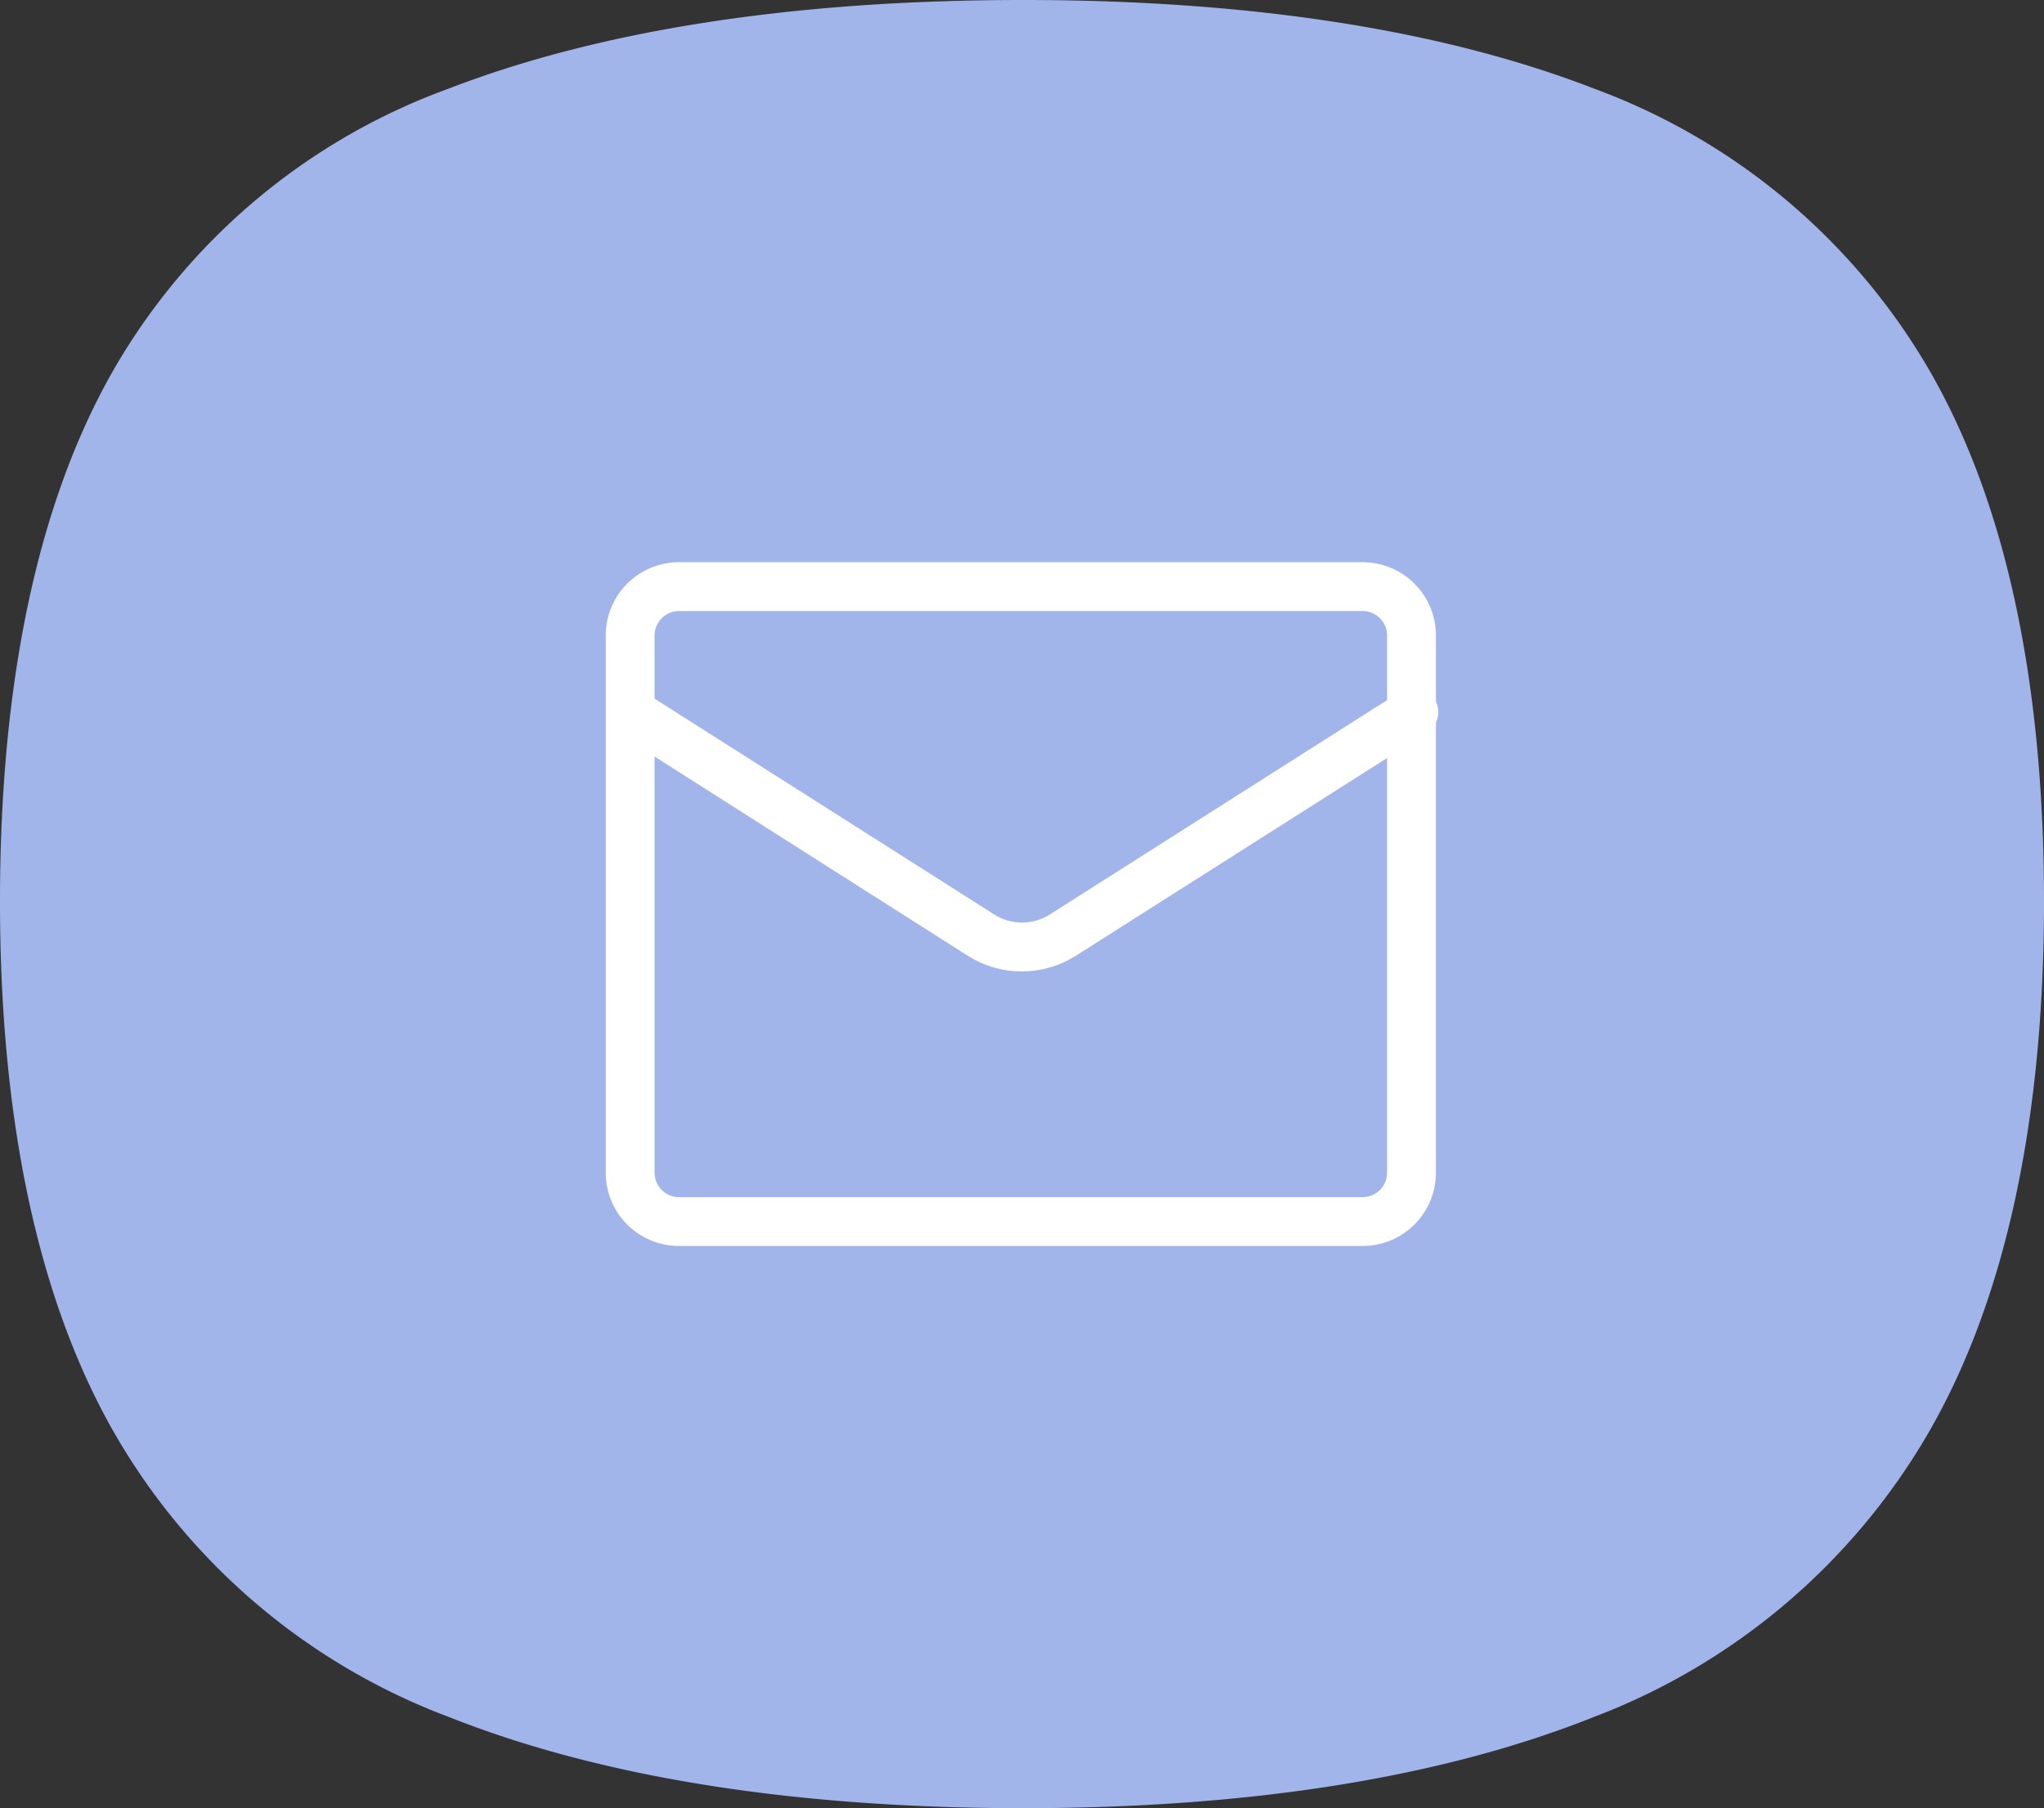
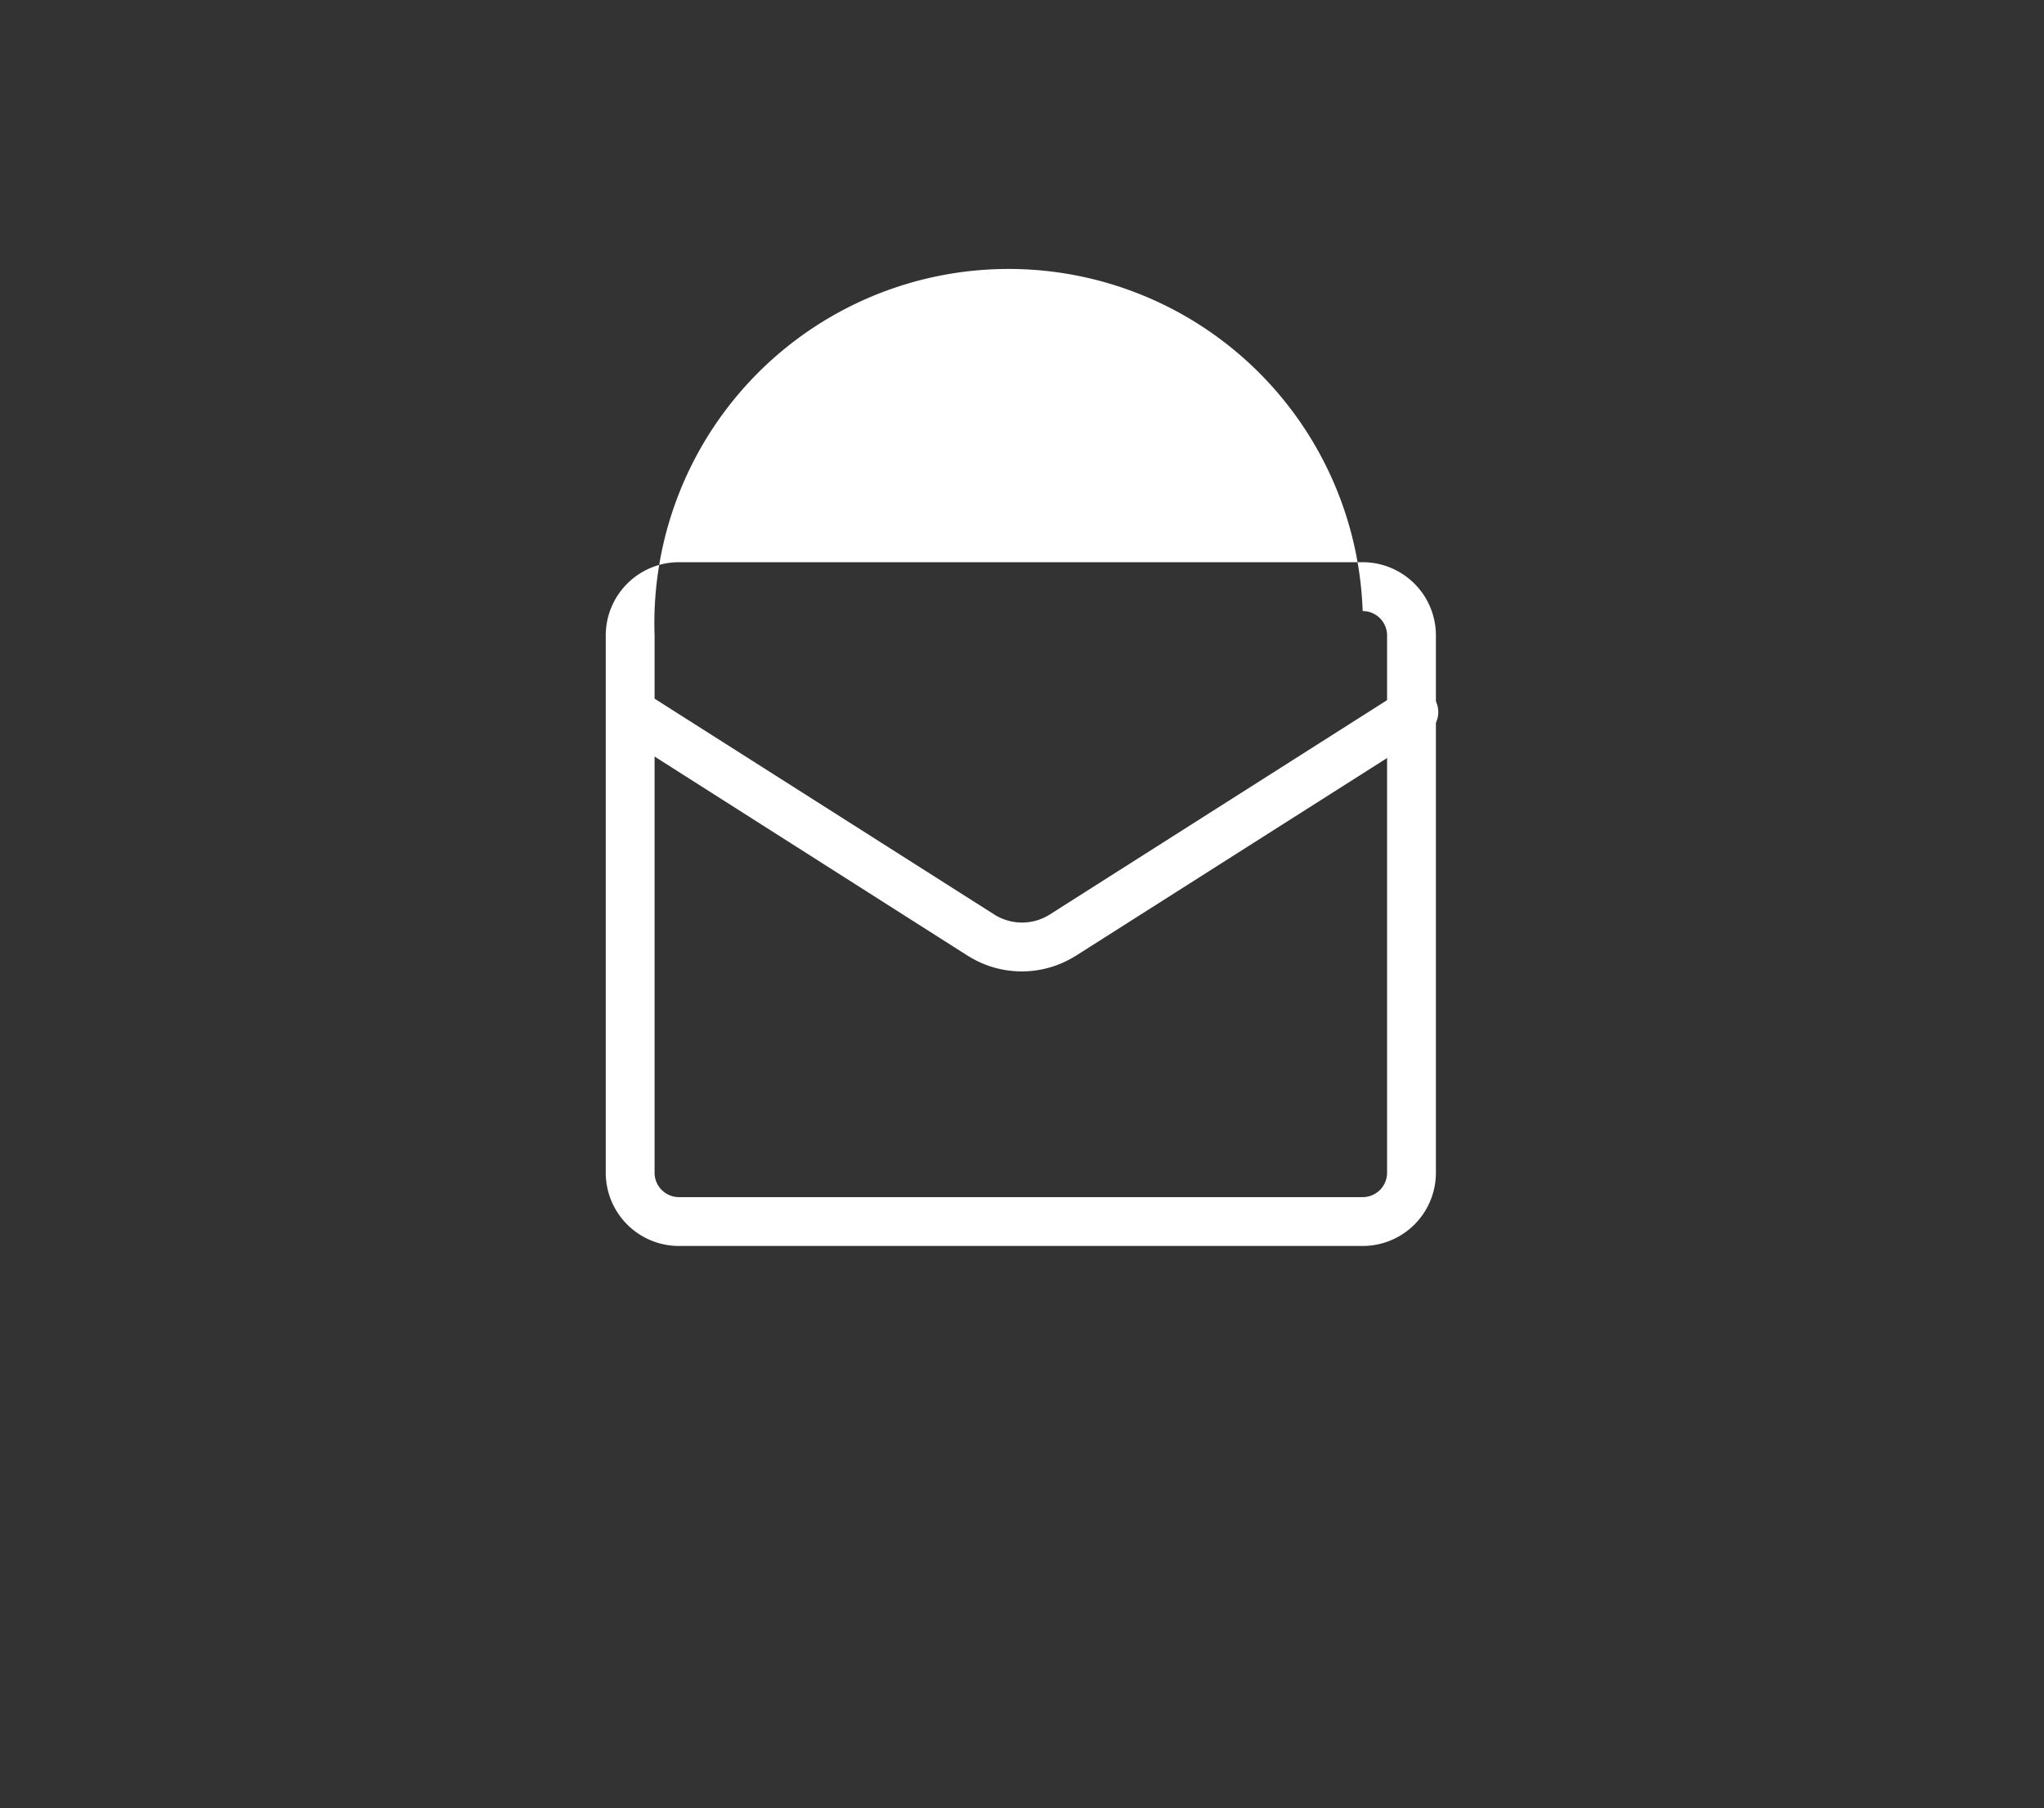
<svg xmlns="http://www.w3.org/2000/svg" width="83.714" height="74.044" viewBox="0 0 83.714 74.044">
  <rect x="0" y="0" width="83.714" height="74.044" fill="#333333" stroke="none" />
  <g id="Groupe_93" data-name="Groupe 93" transform="translate(-7277 113.044)">
-     <path id="Tracé_395" data-name="Tracé 395" d="M79.508,15.644A26.423,26.423,0,0,0,65.784,4.128C59.57,1.72,51.706.5,42.411.5,33.039.5,25.12,1.721,18.872,4.13A26.137,26.137,0,0,0,5.156,15.637C2.066,21.027.5,28.353.5,37.413c0,8.992,1.567,16.3,4.658,21.725A26.572,26.572,0,0,0,18.887,70.811c6.246,2.477,14.161,3.733,23.524,3.733,9.289,0,17.147-1.255,23.357-3.731A26.862,26.862,0,0,0,79.506,59.13c3.124-5.424,4.708-12.73,4.708-21.718,0-9.055-1.584-16.379-4.706-21.768" transform="translate(7276.5 -113.544)" fill="#a2b5ea" />
    <g id="Groupe_92" data-name="Groupe 92" transform="translate(7300.809 -92.7)">
-       <path id="Rectangle_7248" data-name="Rectangle 7248" d="M2-1H30a3,3,0,0,1,3,3V24a3,3,0,0,1-3,3H2a3,3,0,0,1-3-3V2A3,3,0,0,1,2-1ZM30,25a1,1,0,0,0,1-1V2a1,1,0,0,0-1-1H2A1,1,0,0,0,1,2V24a1,1,0,0,0,1,1Z" transform="translate(2 3.678)" fill="#fff" />
+       <path id="Rectangle_7248" data-name="Rectangle 7248" d="M2-1H30a3,3,0,0,1,3,3V24a3,3,0,0,1-3,3H2a3,3,0,0,1-3-3V2A3,3,0,0,1,2-1ZM30,25a1,1,0,0,0,1-1V2a1,1,0,0,0-1-1A1,1,0,0,0,1,2V24a1,1,0,0,0,1,1Z" transform="translate(2 3.678)" fill="#fff" />
      <path id="Tracé_400" data-name="Tracé 400" d="M18.049,17.619A4.114,4.114,0,0,1,15.865,17l-.005,0L1.464,7.844A1,1,0,0,1,2.536,6.156L16.929,15.3a2.126,2.126,0,0,0,2.24,0L33.561,6.156a1,1,0,0,1,1.073,1.688l-14.4,9.148-.005,0A4.114,4.114,0,0,1,18.049,17.619Z" transform="translate(0 1.815)" fill="#fff" />
    </g>
  </g>
</svg>